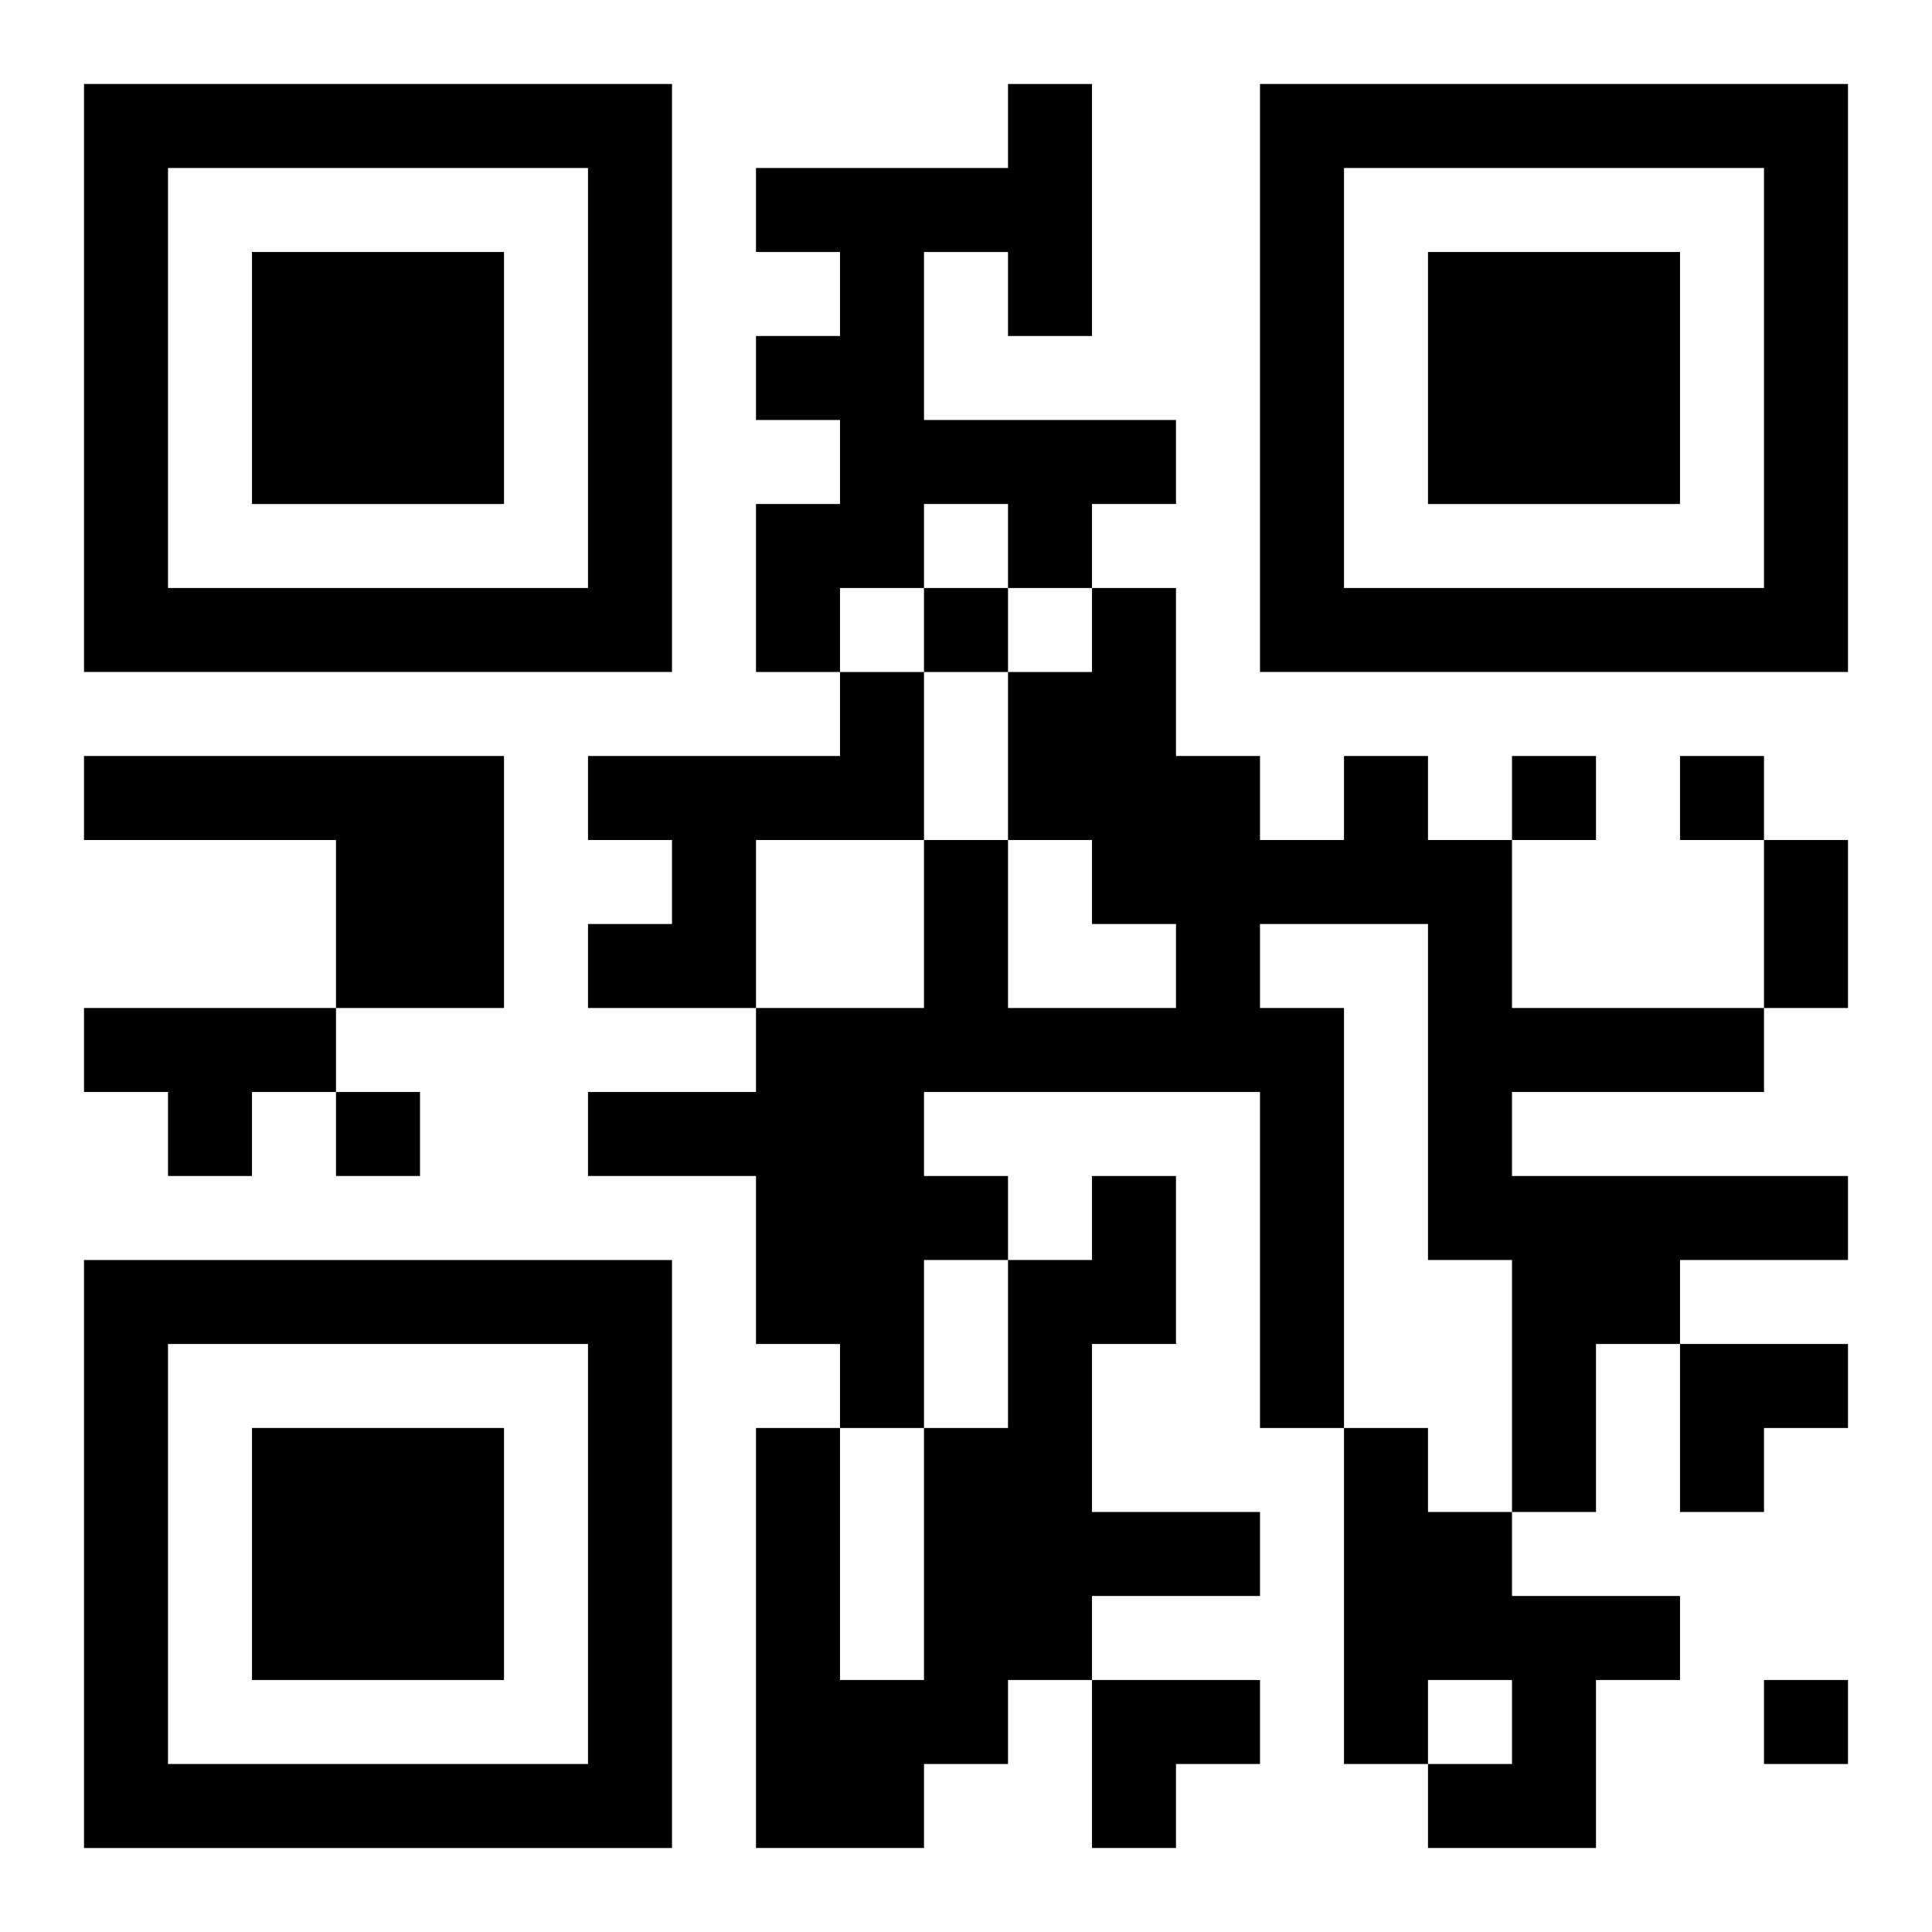
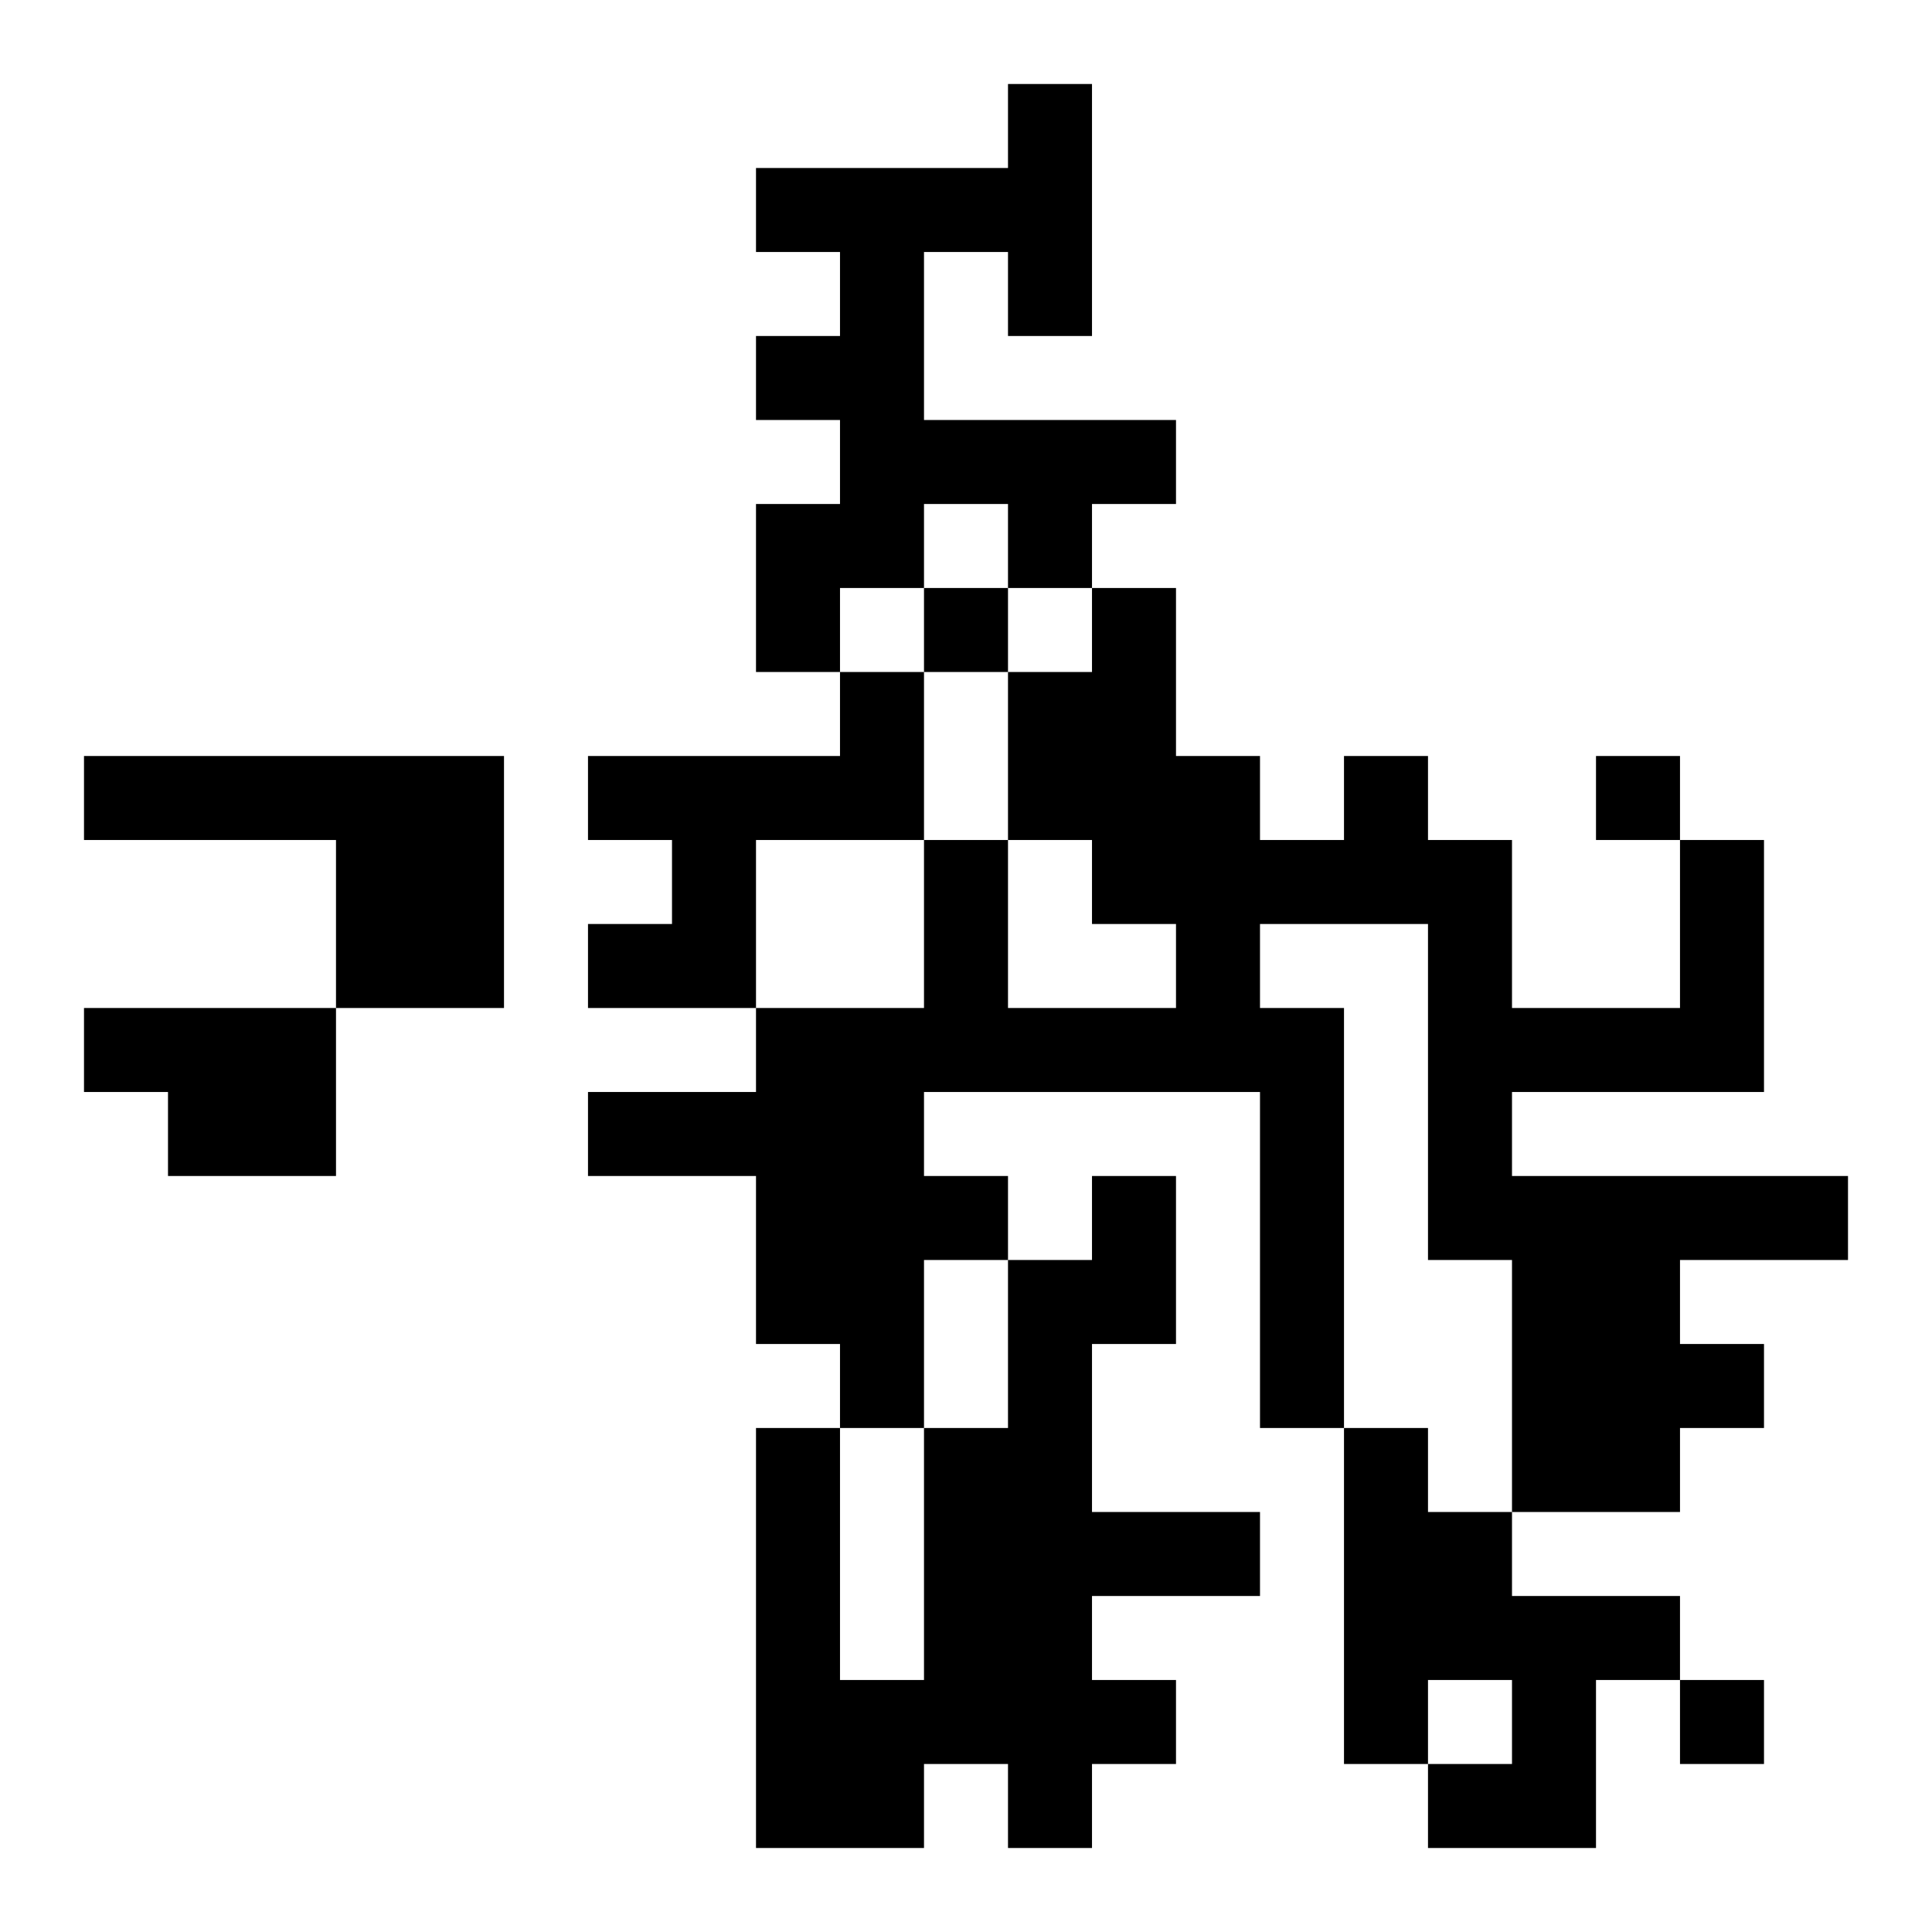
<svg xmlns="http://www.w3.org/2000/svg" xmlns:xlink="http://www.w3.org/1999/xlink" width="250" height="250" baseProfile="full" version="1.1" viewBox="-1 -1 23 23">
  <symbol id="a">
-     <path d="m0 7v7h7v-7h-7zm1 1h5v5h-5v-5zm1 1v3h3v-3h-3z" />
-   </symbol>
+     </symbol>
  <use y="-7" xlink:href="#a" />
  <use y="7" xlink:href="#a" />
  <use x="14" y="-7" xlink:href="#a" />
-   <path d="m11 0h1v3h-1v-1h-1v2h3v1h-1v1h-1v-1h-1v1h-1v1h-1v-2h1v-1h-1v-1h1v-1h-1v-1h3v-1m-2 7h1v2h-2v2h-2v-1h1v-1h-1v-1h3v-1m-9 1h5v3h-2v-2h-3v-1m15 0h1v1h1v2h3v1h-3v1h4v1h-2v1h-1v2h-1v-3h-1v-4h-2v1h1v5h-1v-4h-4v1h1v1h-1v2h-1v-1h-1v-2h-2v-1h2v-1h2v-2h1v2h2v-1h-1v-1h-1v-2h1v-1h1v2h1v1h1v-1m-15 3h3v1h-1v1h-1v-1h-1v-1m12 2h1v2h-1v2h2v1h-2v1h-1v1h-1v1h-2v-5h1v3h1v-3h1v-2h1v-1m3 3h1v1h1v1h2v1h-1v2h-2v-1h1v-1h-1v1h-1v-4m-5-10v1h1v-1h-1m7 2v1h1v-1h-1m2 0v1h1v-1h-1m-16 4v1h1v-1h-1m17 7v1h1v-1h-1m0-10h1v2h-1v-2m-1 6h2v1h-1v1h-1zm-7 4h2v1h-1v1h-1z" />
+   <path d="m11 0h1v3h-1v-1h-1v2h3v1h-1v1h-1v-1h-1v1h-1v1h-1v-2h1v-1h-1v-1h1v-1h-1v-1h3v-1m-2 7h1v2h-2v2h-2v-1h1v-1h-1v-1h3v-1m-9 1h5v3h-2v-2h-3v-1m15 0h1v1h1v2h3v1h-3v1h4v1h-2v1h-1v2h-1v-3h-1v-4h-2v1h1v5h-1v-4h-4v1h1v1h-1v2h-1v-1h-1v-2h-2v-1h2v-1h2v-2h1v2h2v-1h-1v-1h-1v-2h1v-1h1v2h1v1h1v-1m-15 3h3v1h-1v1h-1v-1h-1v-1m12 2h1v2h-1v2h2v1h-2v1h-1v1h-1v1h-2v-5h1v3h1v-3h1v-2h1v-1m3 3h1v1h1v1h2v1h-1v2h-2v-1h1v-1h-1v1h-1v-4m-5-10v1h1v-1h-1m7 2v1v-1h-1m2 0v1h1v-1h-1m-16 4v1h1v-1h-1m17 7v1h1v-1h-1m0-10h1v2h-1v-2m-1 6h2v1h-1v1h-1zm-7 4h2v1h-1v1h-1z" />
</svg>